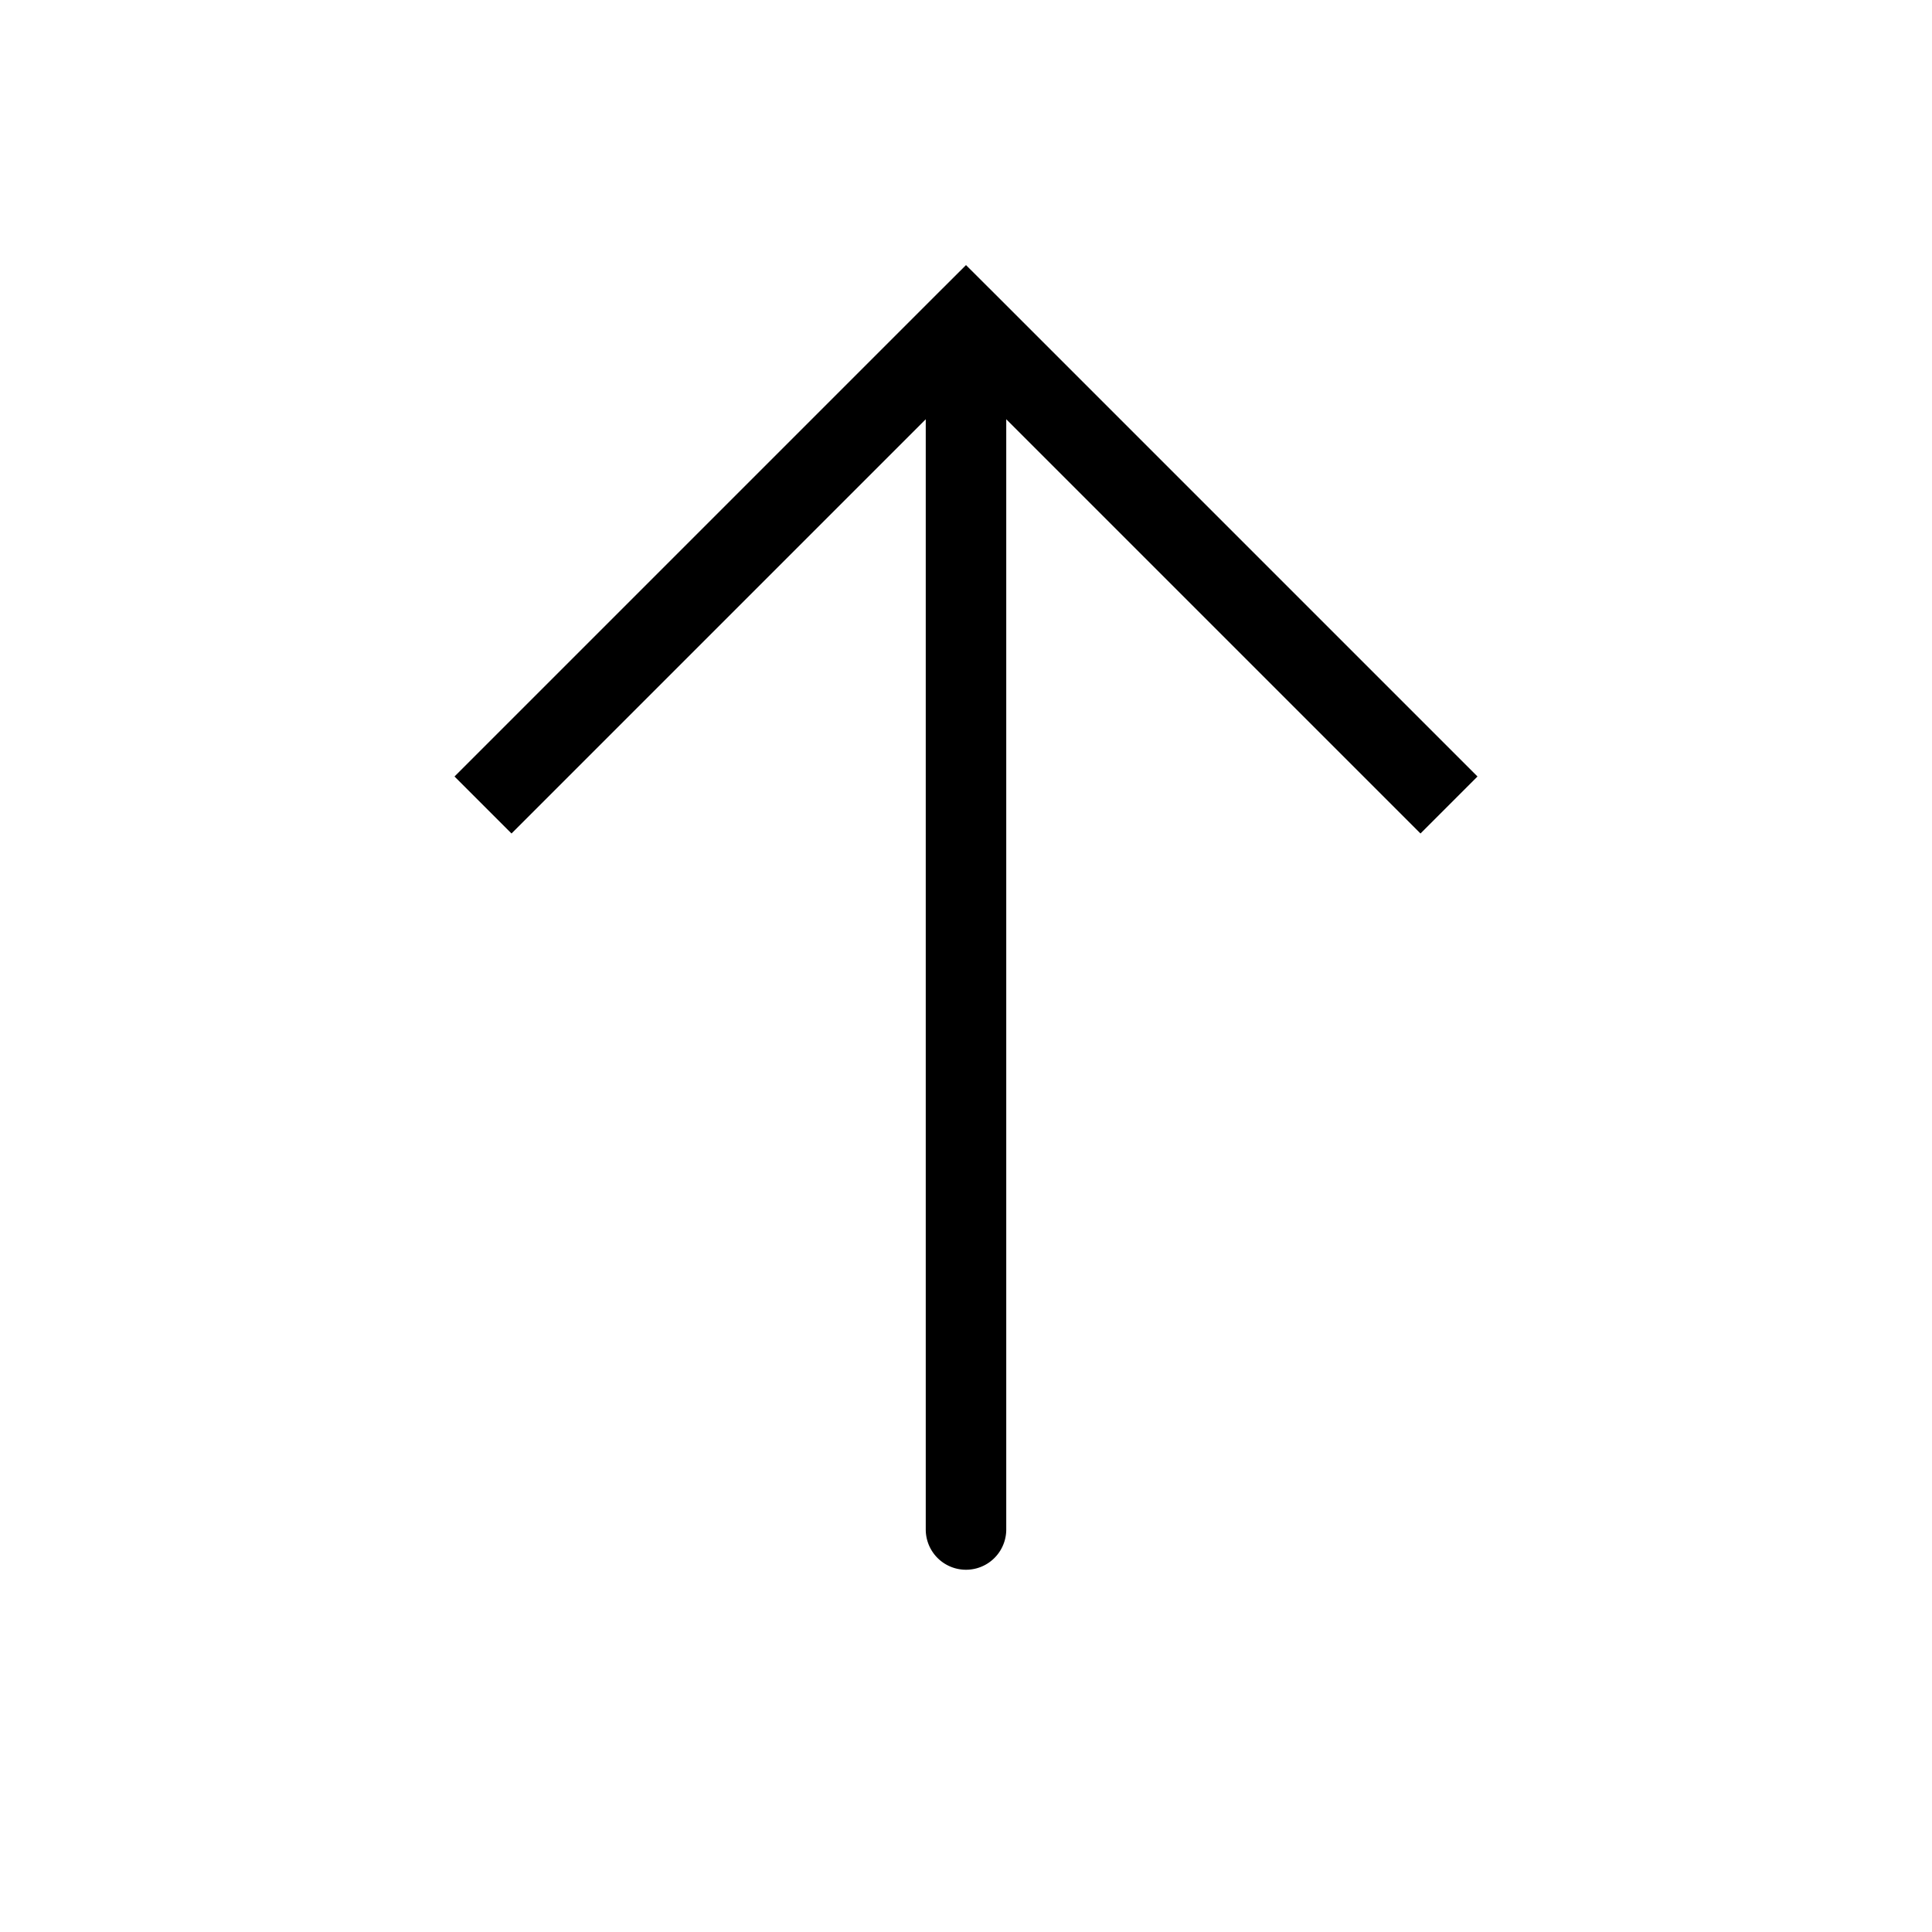
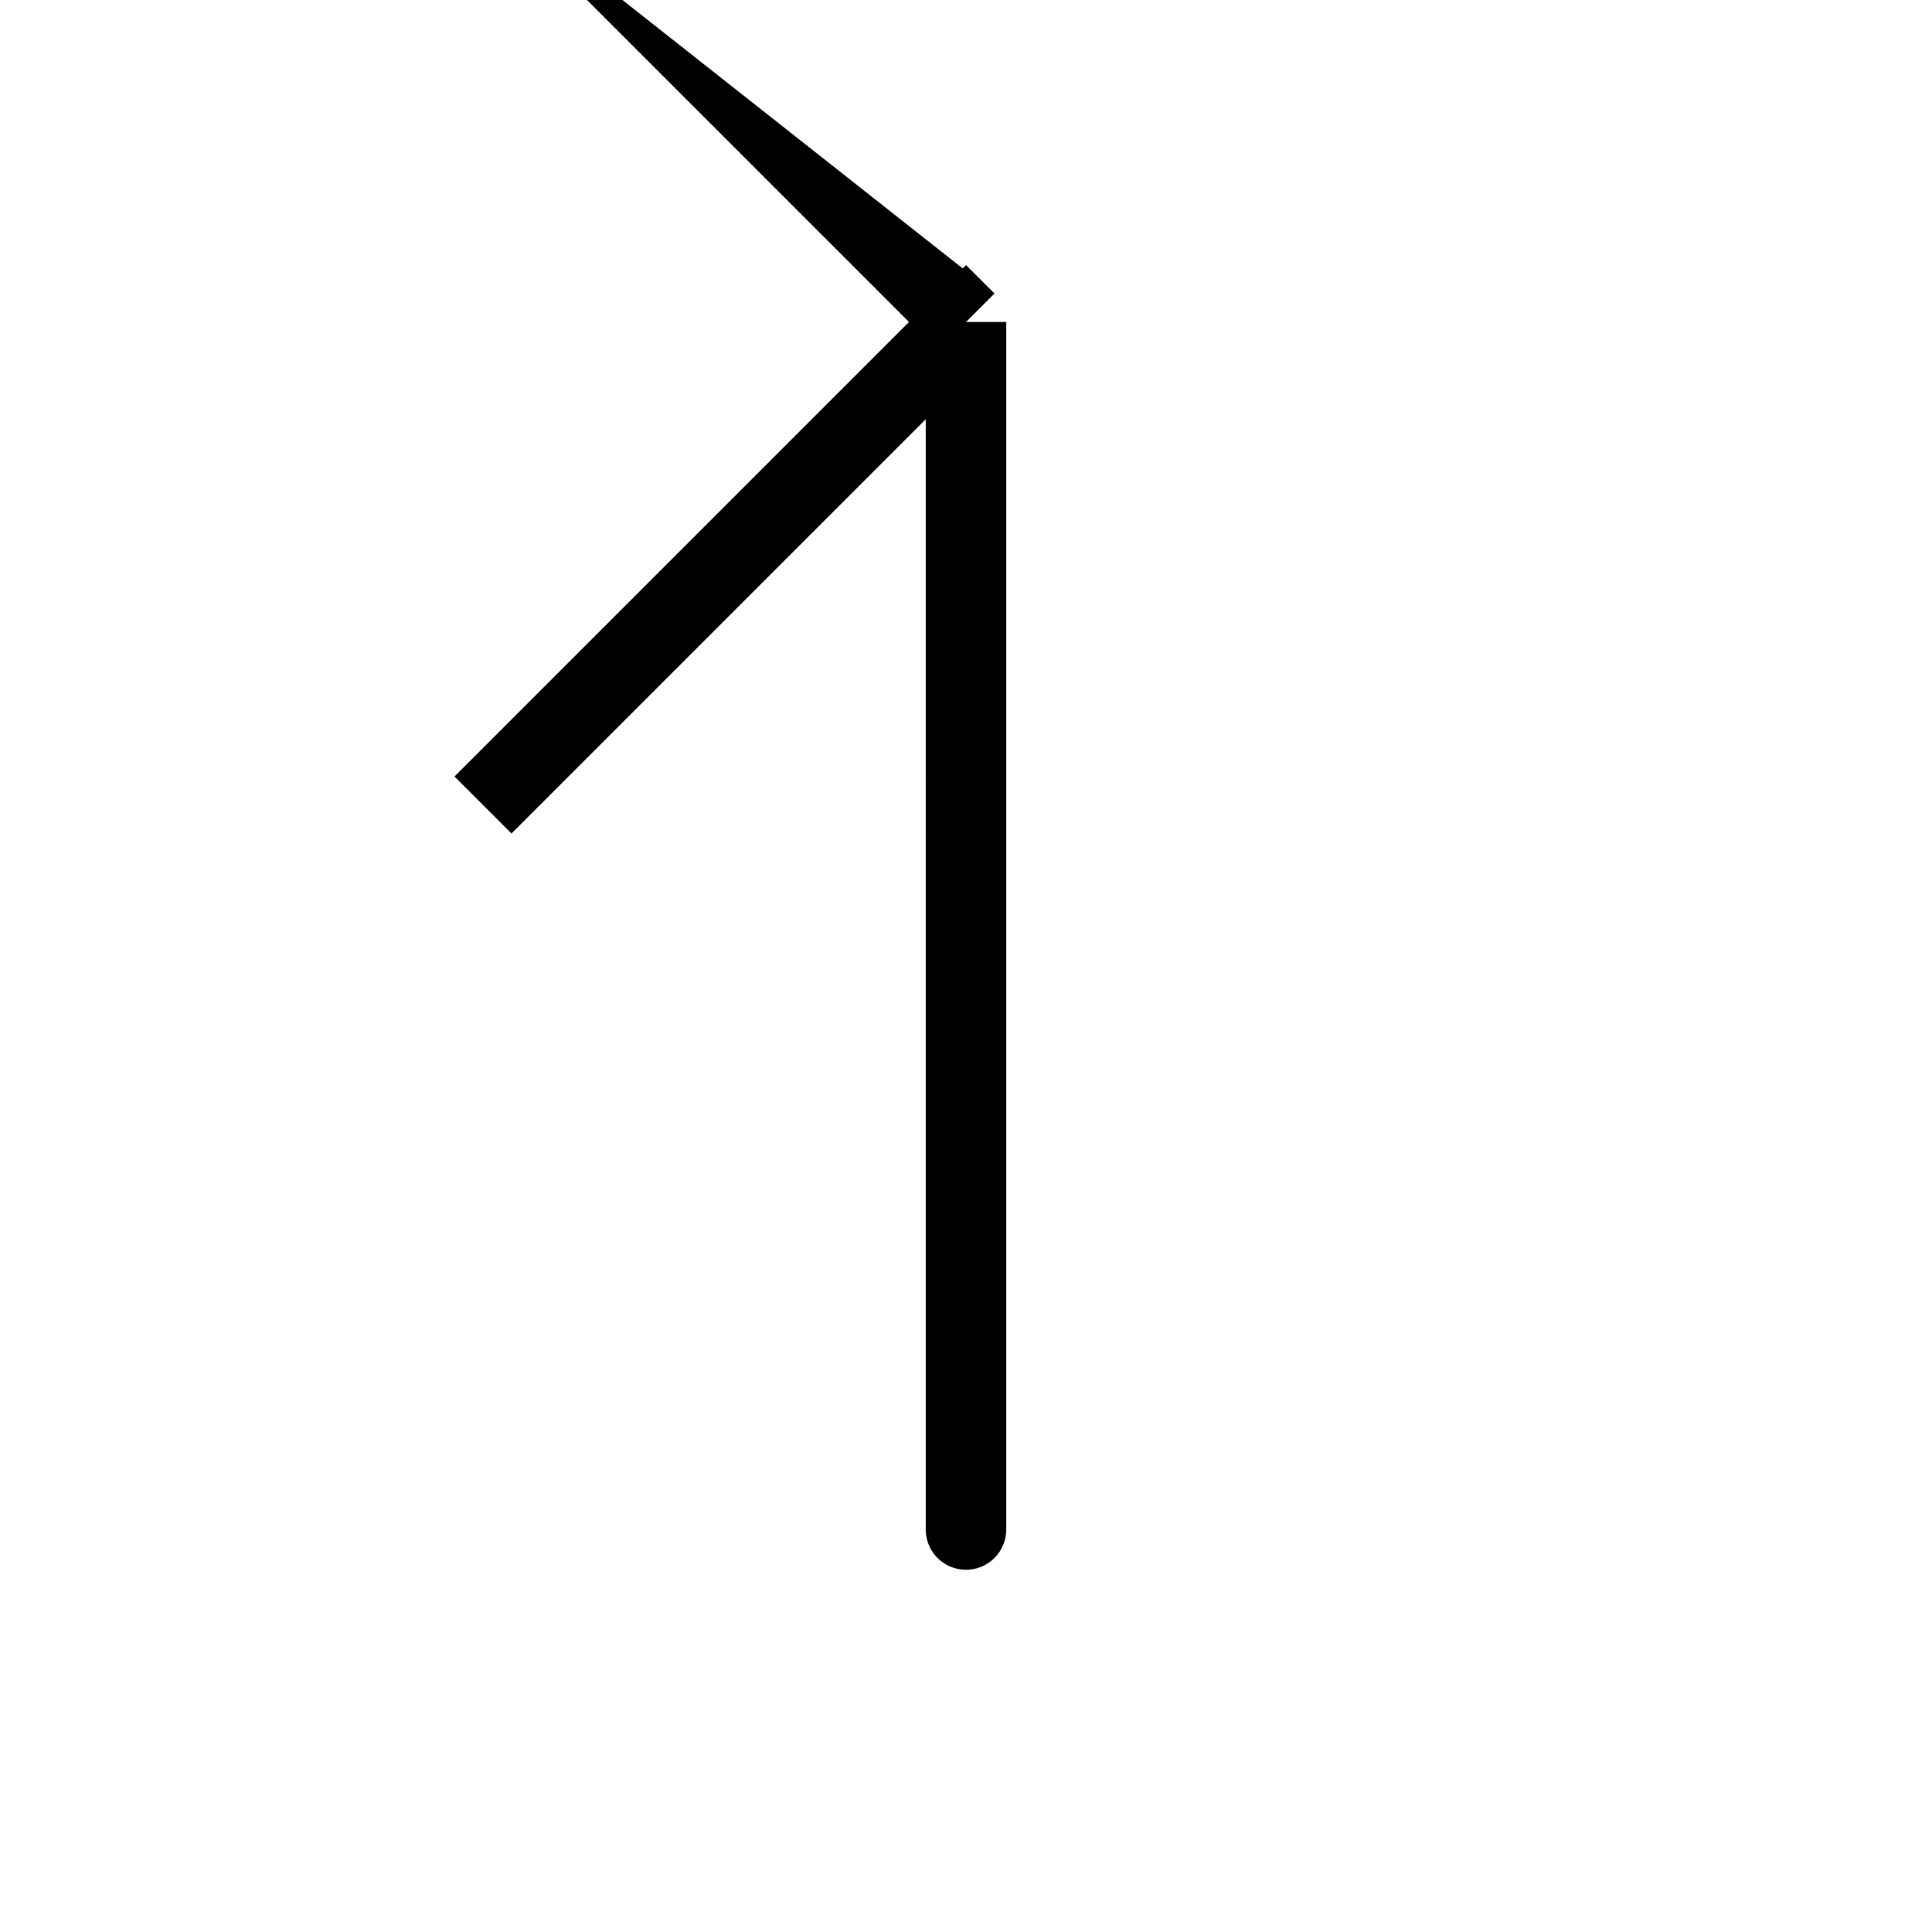
<svg xmlns="http://www.w3.org/2000/svg" width="24" height="24" viewBox="0 0 24 24">
-   <path fill="#000" d="m12 4l-.354-.354l.354-.353l.354.353zm.5 15a.5.5 0 0 1-1 0zM5.646 9.646l6-6l.708.708l-6 6zm6.708-6l6 6l-.708.708l-6-6zM12.5 4v15h-1V4z" />
+   <path fill="#000" d="m12 4l-.354-.354l.354-.353l.354.353zm.5 15a.5.5 0 0 1-1 0zM5.646 9.646l6-6l.708.708l-6 6zm6.708-6l-.708.708l-6-6zM12.5 4v15h-1V4z" />
</svg>